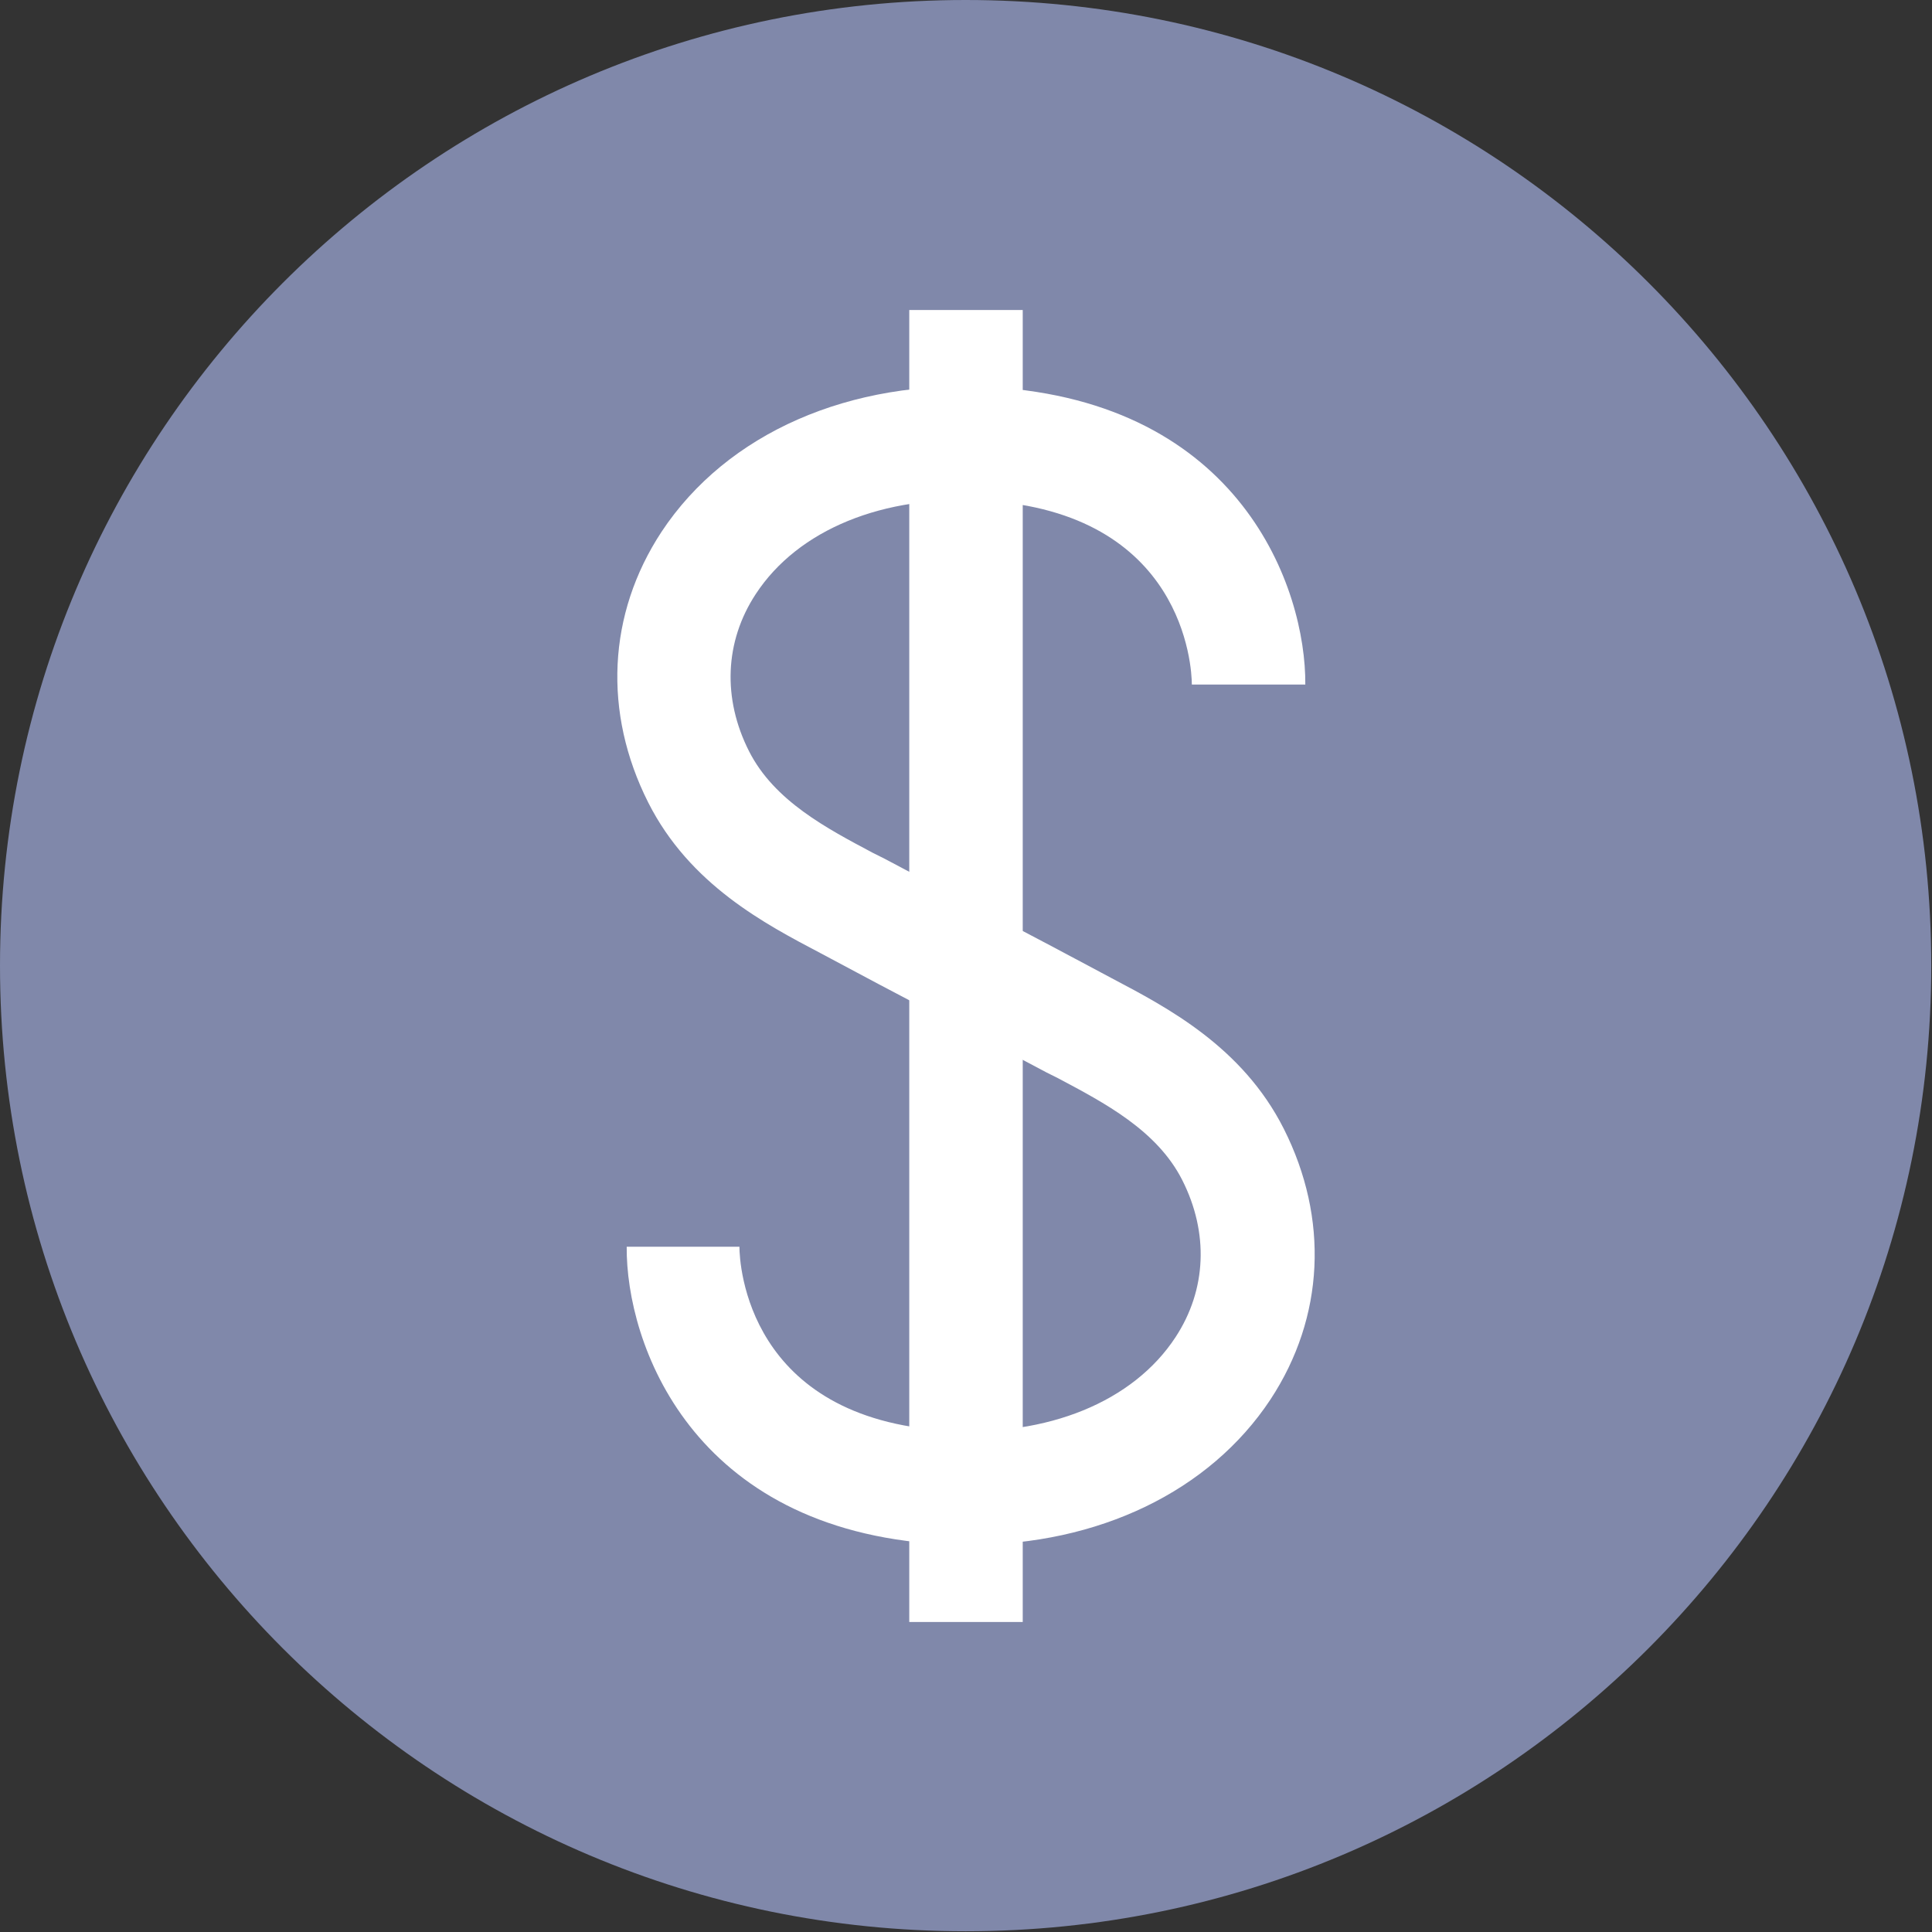
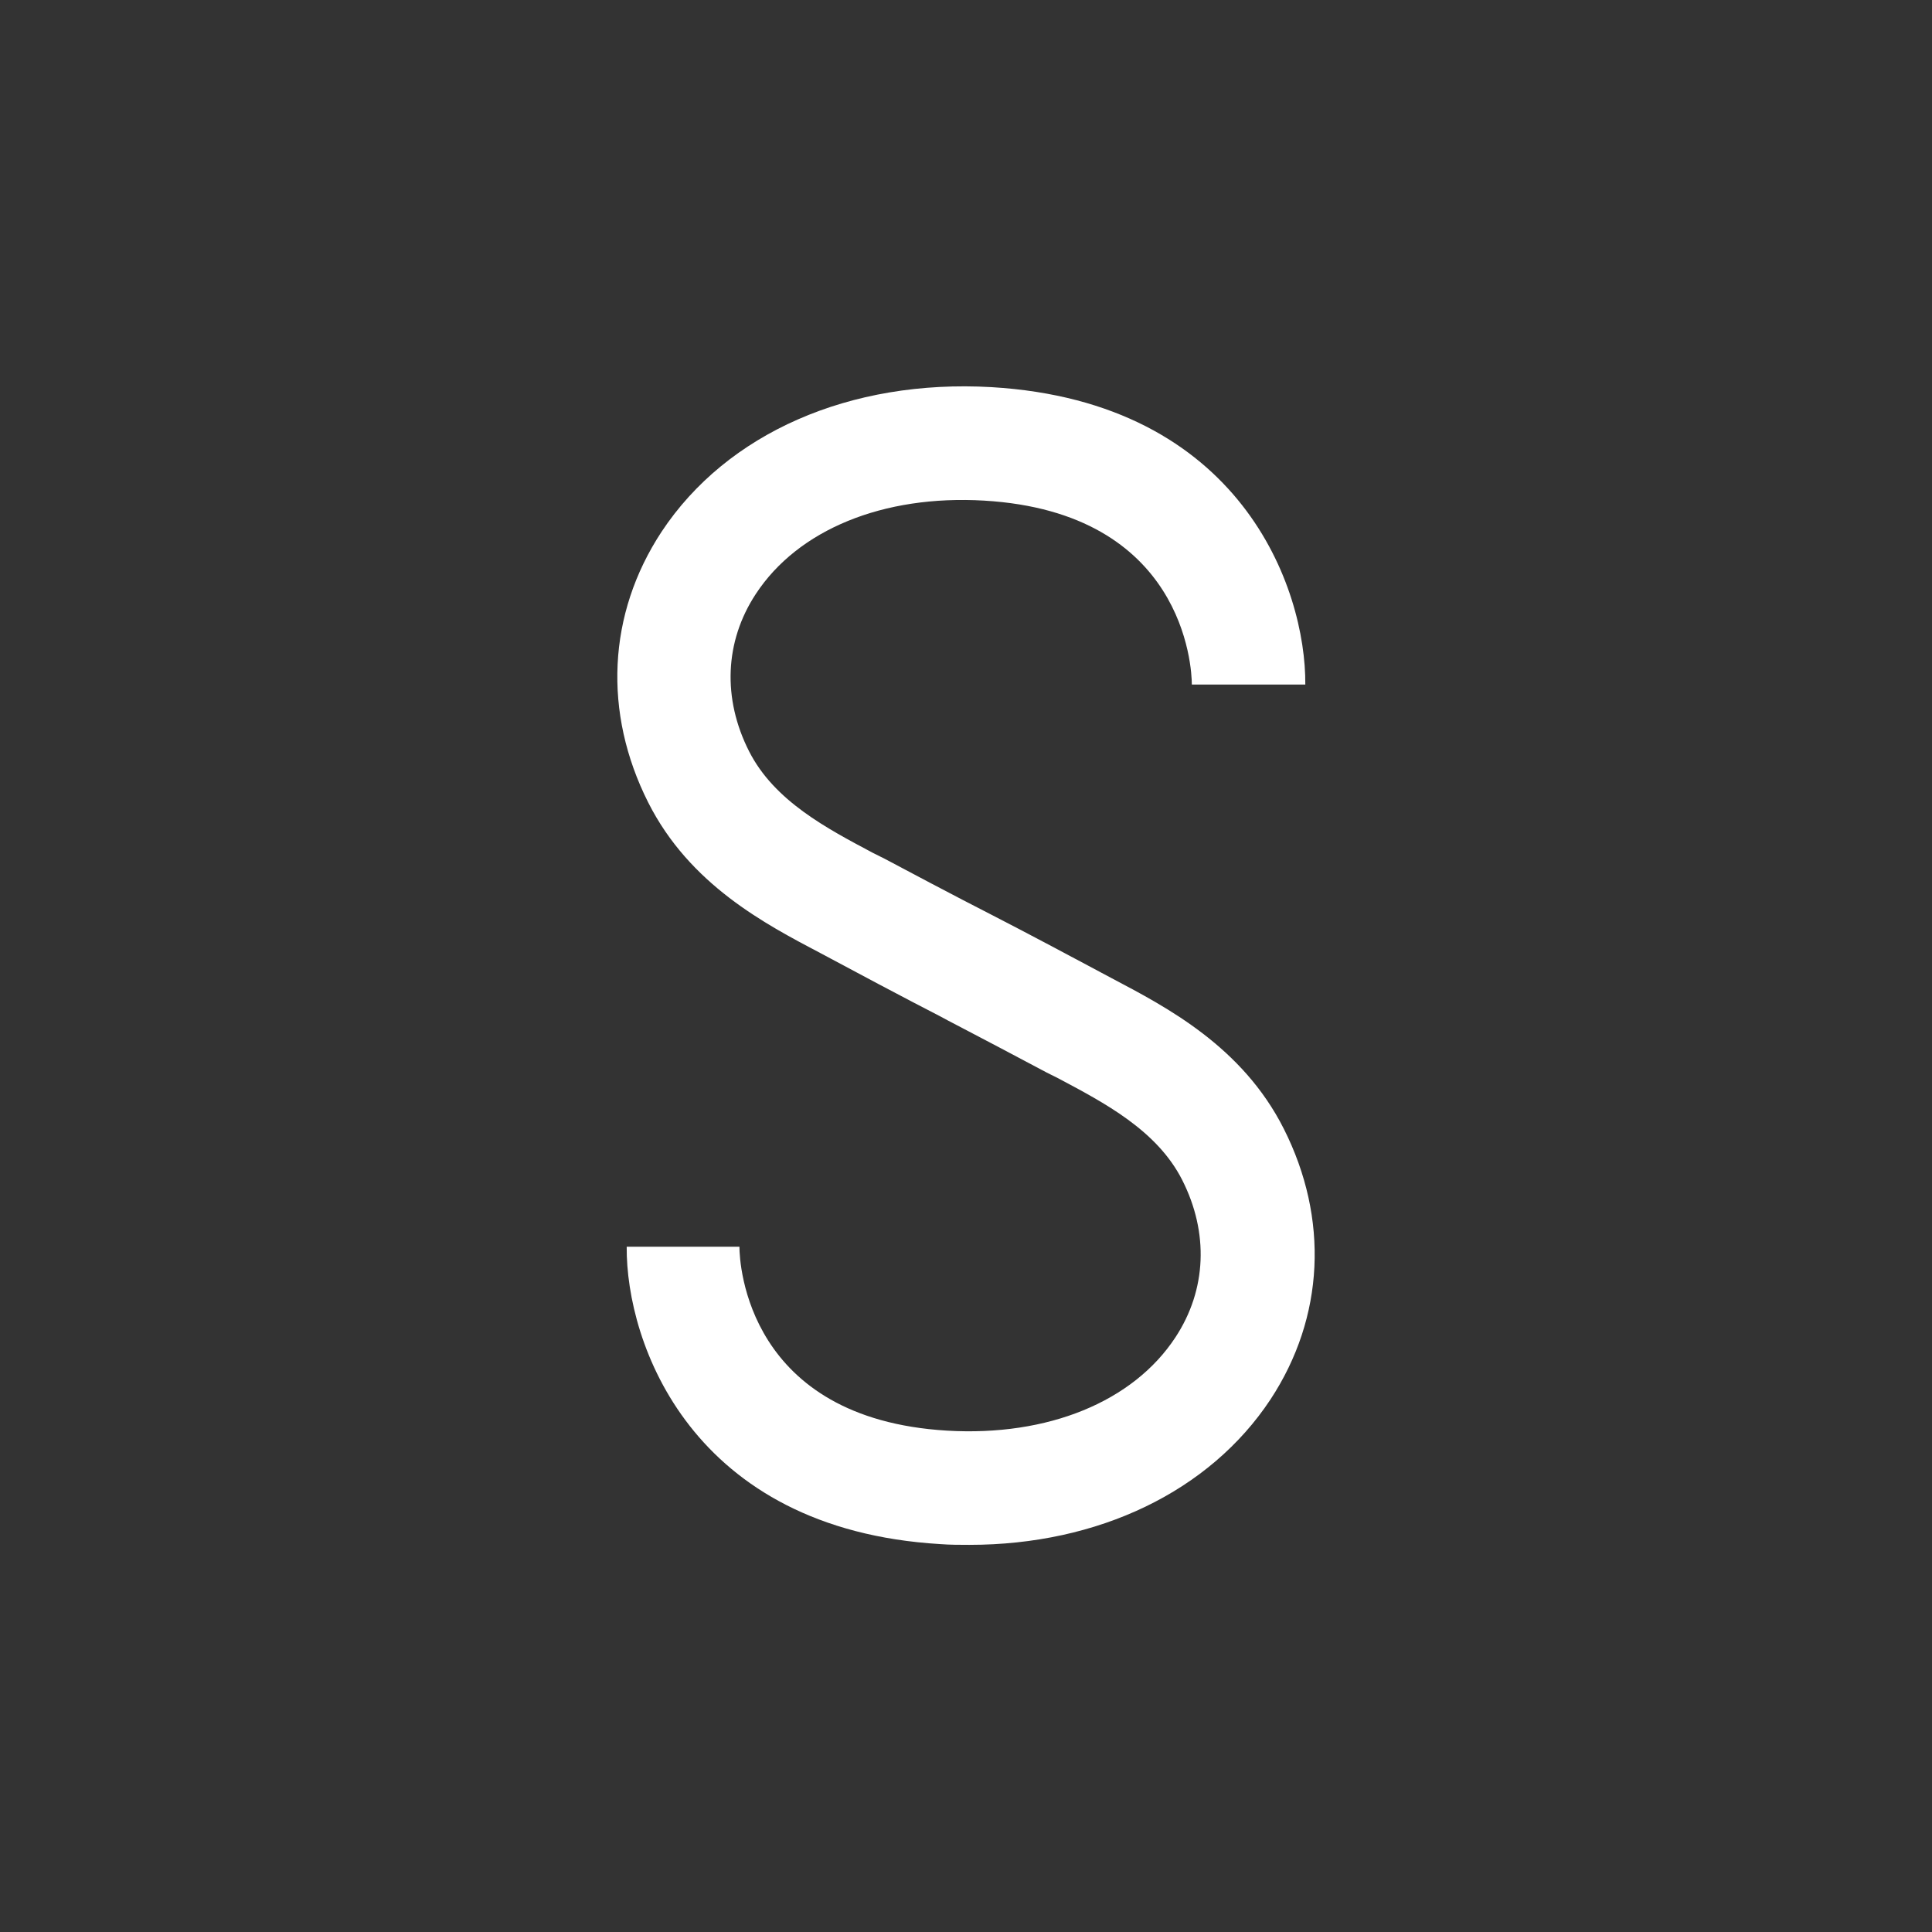
<svg xmlns="http://www.w3.org/2000/svg" id="Layer_2" data-name="Layer 2" viewBox="0 0 26.05 26.05">
  <rect x="0" y="0" width="26.05" height="26.05" fill="#333333" stroke="none" />
  <defs>
    <style>
      .cls-1 {
        fill: #fff;
      }

      .cls-2 {
        fill: #8088aa;
      }
    </style>
  </defs>
  <g id="Layer_1-2" data-name="Layer 1">
    <g>
-       <path class="cls-2" d="M13.02,0C5.83,0,0,5.83,0,13.02s5.83,13.02,13.02,13.02,13.02-5.83,13.02-13.02S20.22,0,13.02,0Z" />
      <g>
-         <rect class="cls-1" x="12.26" y="4.18" width="1.53" height="17.69" />
        <path class="cls-1" d="M13.07,20.83c-.13,0-.26,0-.39-.01-3.36-.2-4.24-2.71-4.23-4.01h.76s.76,0,.76,0c0,.24.11,2.32,2.8,2.48,1.36.08,2.51-.39,3.08-1.26.42-.64.45-1.41.09-2.12-.34-.67-1.05-1.04-1.67-1.37l-.16-.08c-.92-.49-1.41-.74-1.44-.76h0s-.49-.25-1.46-.77l-.15-.08c-.74-.39-1.76-.92-2.32-2.03-.61-1.21-.55-2.54.18-3.65.88-1.33,2.54-2.06,4.45-1.95,3.36.2,4.24,2.71,4.23,4.01h-1.53c0-.24-.11-2.32-2.8-2.48-1.36-.08-2.51.39-3.08,1.26-.42.64-.45,1.41-.09,2.12.34.67,1.05,1.04,1.67,1.37l.16.08c.92.49,1.41.74,1.45.76h0s.49.25,1.46.77l.15.08c.74.39,1.76.92,2.32,2.03.61,1.21.55,2.54-.18,3.65-.82,1.24-2.32,1.96-4.06,1.96Z" />
      </g>
    </g>
  </g>
</svg>